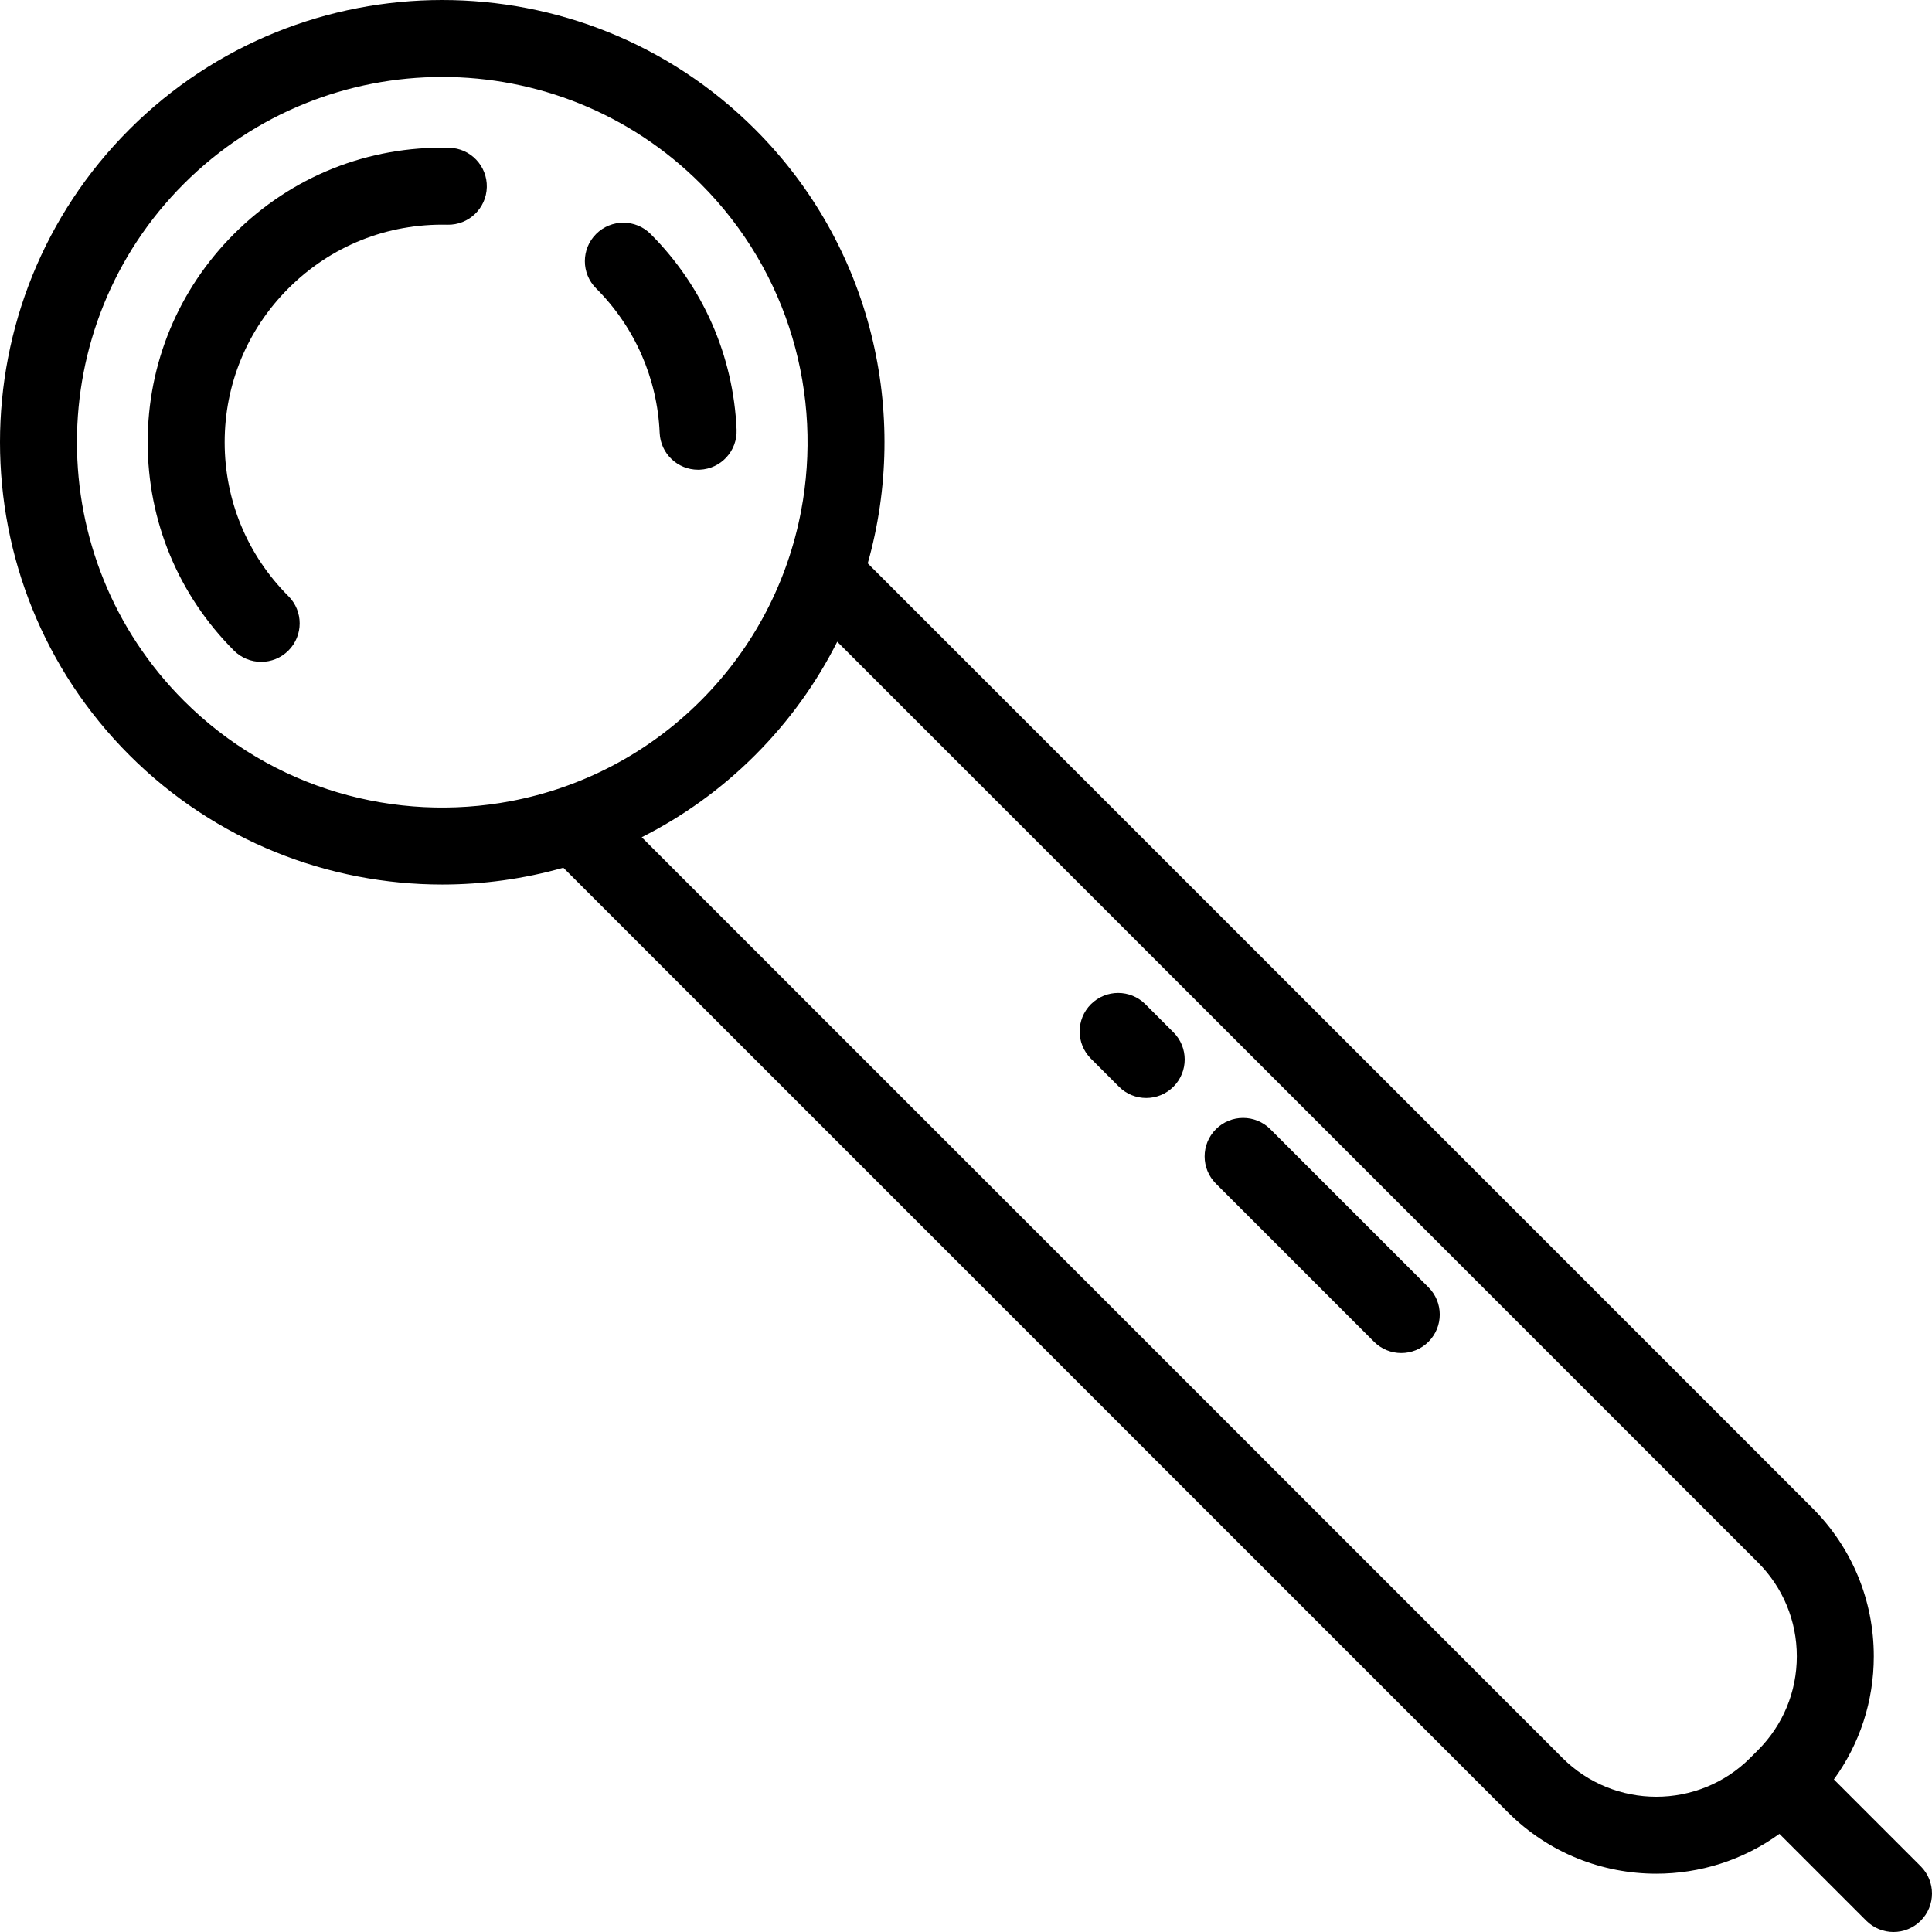
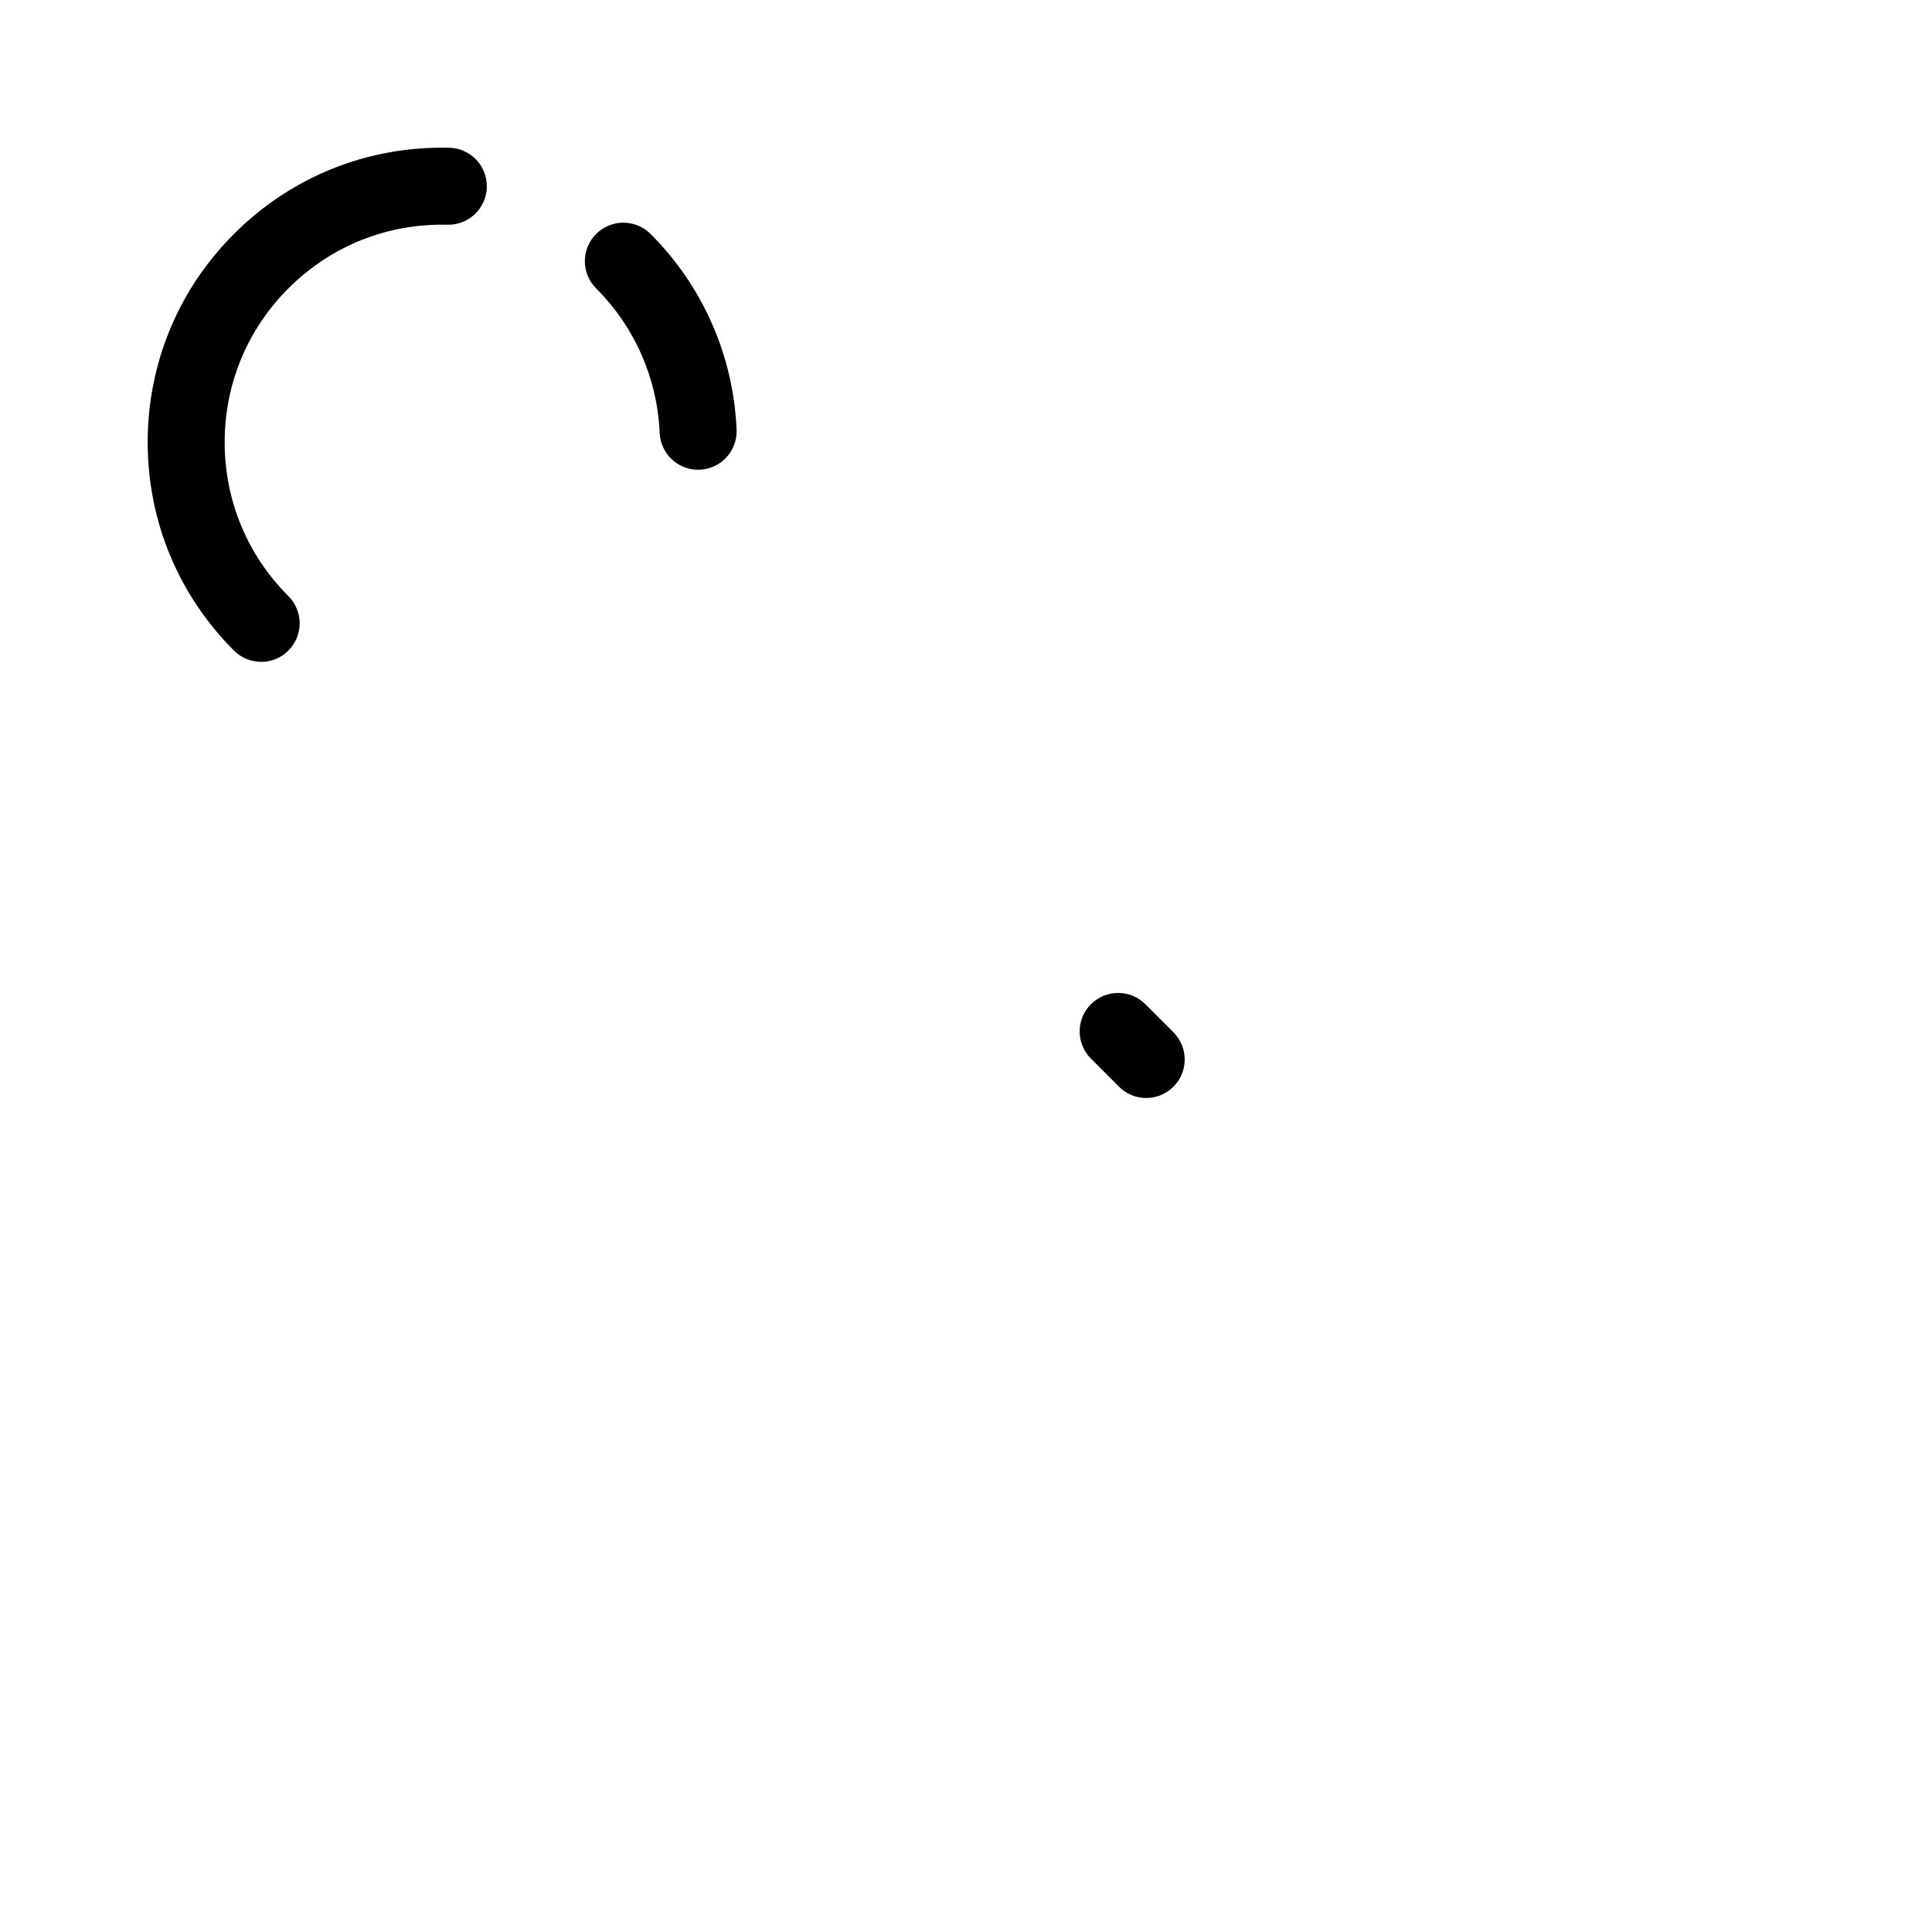
<svg xmlns="http://www.w3.org/2000/svg" version="1.1" id="Layer_1" x="0px" y="0px" viewBox="0 0 501.946 501.946" style="enable-background:new 0 0 501.946 501.946;" xml:space="preserve">
  <g>
    <g>
      <g>
-         <path d="M330.044,293.371c-3.907-3.905-10.237-3.905-14.143,0c-3.905,3.906-3.905,10.238,0,14.143l41.084,41.084     c1.953,1.953,4.511,2.929,7.071,2.929s5.119-0.976,7.072-2.929c3.905-3.906,3.905-10.238,0-14.143L330.044,293.371z" />
-         <path d="M499.017,484.875l-22.564-22.565c6.731-9.244,10.374-20.335,10.374-31.99c0-14.558-5.669-28.244-15.963-38.537     L225.443,146.361c10.97-38.796,1.224-82.268-29.253-112.745c-44.822-44.821-117.752-44.821-162.574,0     c-44.821,44.822-44.821,117.752,0,162.574c22.411,22.411,51.849,33.616,81.287,33.616c10.596,0,21.19-1.46,31.458-4.364     l245.422,245.422c10.625,10.625,24.58,15.937,38.537,15.937c11.244,0,22.485-3.454,31.988-10.351l22.567,22.567     c1.953,1.953,4.512,2.929,7.071,2.929s5.118-0.977,7.071-2.929C502.923,495.112,502.923,488.781,499.017,484.875z      M132.756,208.13c-29.859,5.672-61.933-3.017-84.998-26.082c-37.024-37.023-37.024-97.266,0-134.289     c18.512-18.512,42.828-27.768,67.145-27.768c24.317,0,48.633,9.256,67.145,27.768c23.065,23.064,31.754,55.139,26.082,84.998     c-3.433,18.071-12.123,35.332-26.082,49.291C168.088,196.007,150.828,204.697,132.756,208.13z M456.72,454.716l-2.005,2.005     c-13.451,13.453-35.338,13.453-48.789,0.001L166.723,217.52c10.631-5.359,20.6-12.464,29.467-21.33     c8.866-8.866,15.971-18.836,21.33-29.467l239.201,239.202c6.517,6.516,10.105,15.18,10.105,24.395     C466.826,439.535,463.237,448.199,456.72,454.716z" />
        <path d="M297.575,260.902c-3.907-3.905-10.237-3.905-14.143,0c-3.905,3.906-3.905,10.238,0,14.143l7.289,7.289     c1.953,1.953,4.511,2.929,7.071,2.929c2.559,0,5.118-0.977,7.072-2.929c3.905-3.906,3.905-10.238,0-14.143L297.575,260.902z" />
        <path d="M116.717,38.389c-21.13-0.491-40.993,7.456-55.932,22.395C46.329,75.24,38.368,94.459,38.368,114.903     c0,20.444,7.961,39.663,22.417,54.119c1.953,1.953,4.512,2.929,7.071,2.929c2.559,0,5.118-0.977,7.072-2.931     c3.906-3.905,3.905-10.237,0-14.142C64.25,144.2,58.369,130.003,58.369,114.902c0-15.101,5.881-29.298,16.559-39.976     c11.036-11.035,25.704-16.903,41.318-16.543c5.517,0.126,10.102-4.241,10.232-9.762C126.609,43.1,122.238,38.519,116.717,38.389z     " />
        <path d="M191.369,111.615c-0.821-19.189-8.757-37.241-22.346-50.831c-3.906-3.905-10.238-3.905-14.143,0     c-3.905,3.906-3.905,10.238,0,14.143c10.038,10.038,15.901,23.371,16.507,37.542c0.229,5.373,4.657,9.573,9.983,9.573     c0.144,0,0.289-0.003,0.436-0.009C187.324,121.797,191.605,117.133,191.369,111.615z" />
      </g>
    </g>
  </g>
  <g>
</g>
  <g>
</g>
  <g>
</g>
  <g>
</g>
  <g>
</g>
  <g>
</g>
  <g>
</g>
  <g>
</g>
  <g>
</g>
  <g>
</g>
  <g>
</g>
  <g>
</g>
  <g>
</g>
  <g>
</g>
  <g>
</g>
</svg>